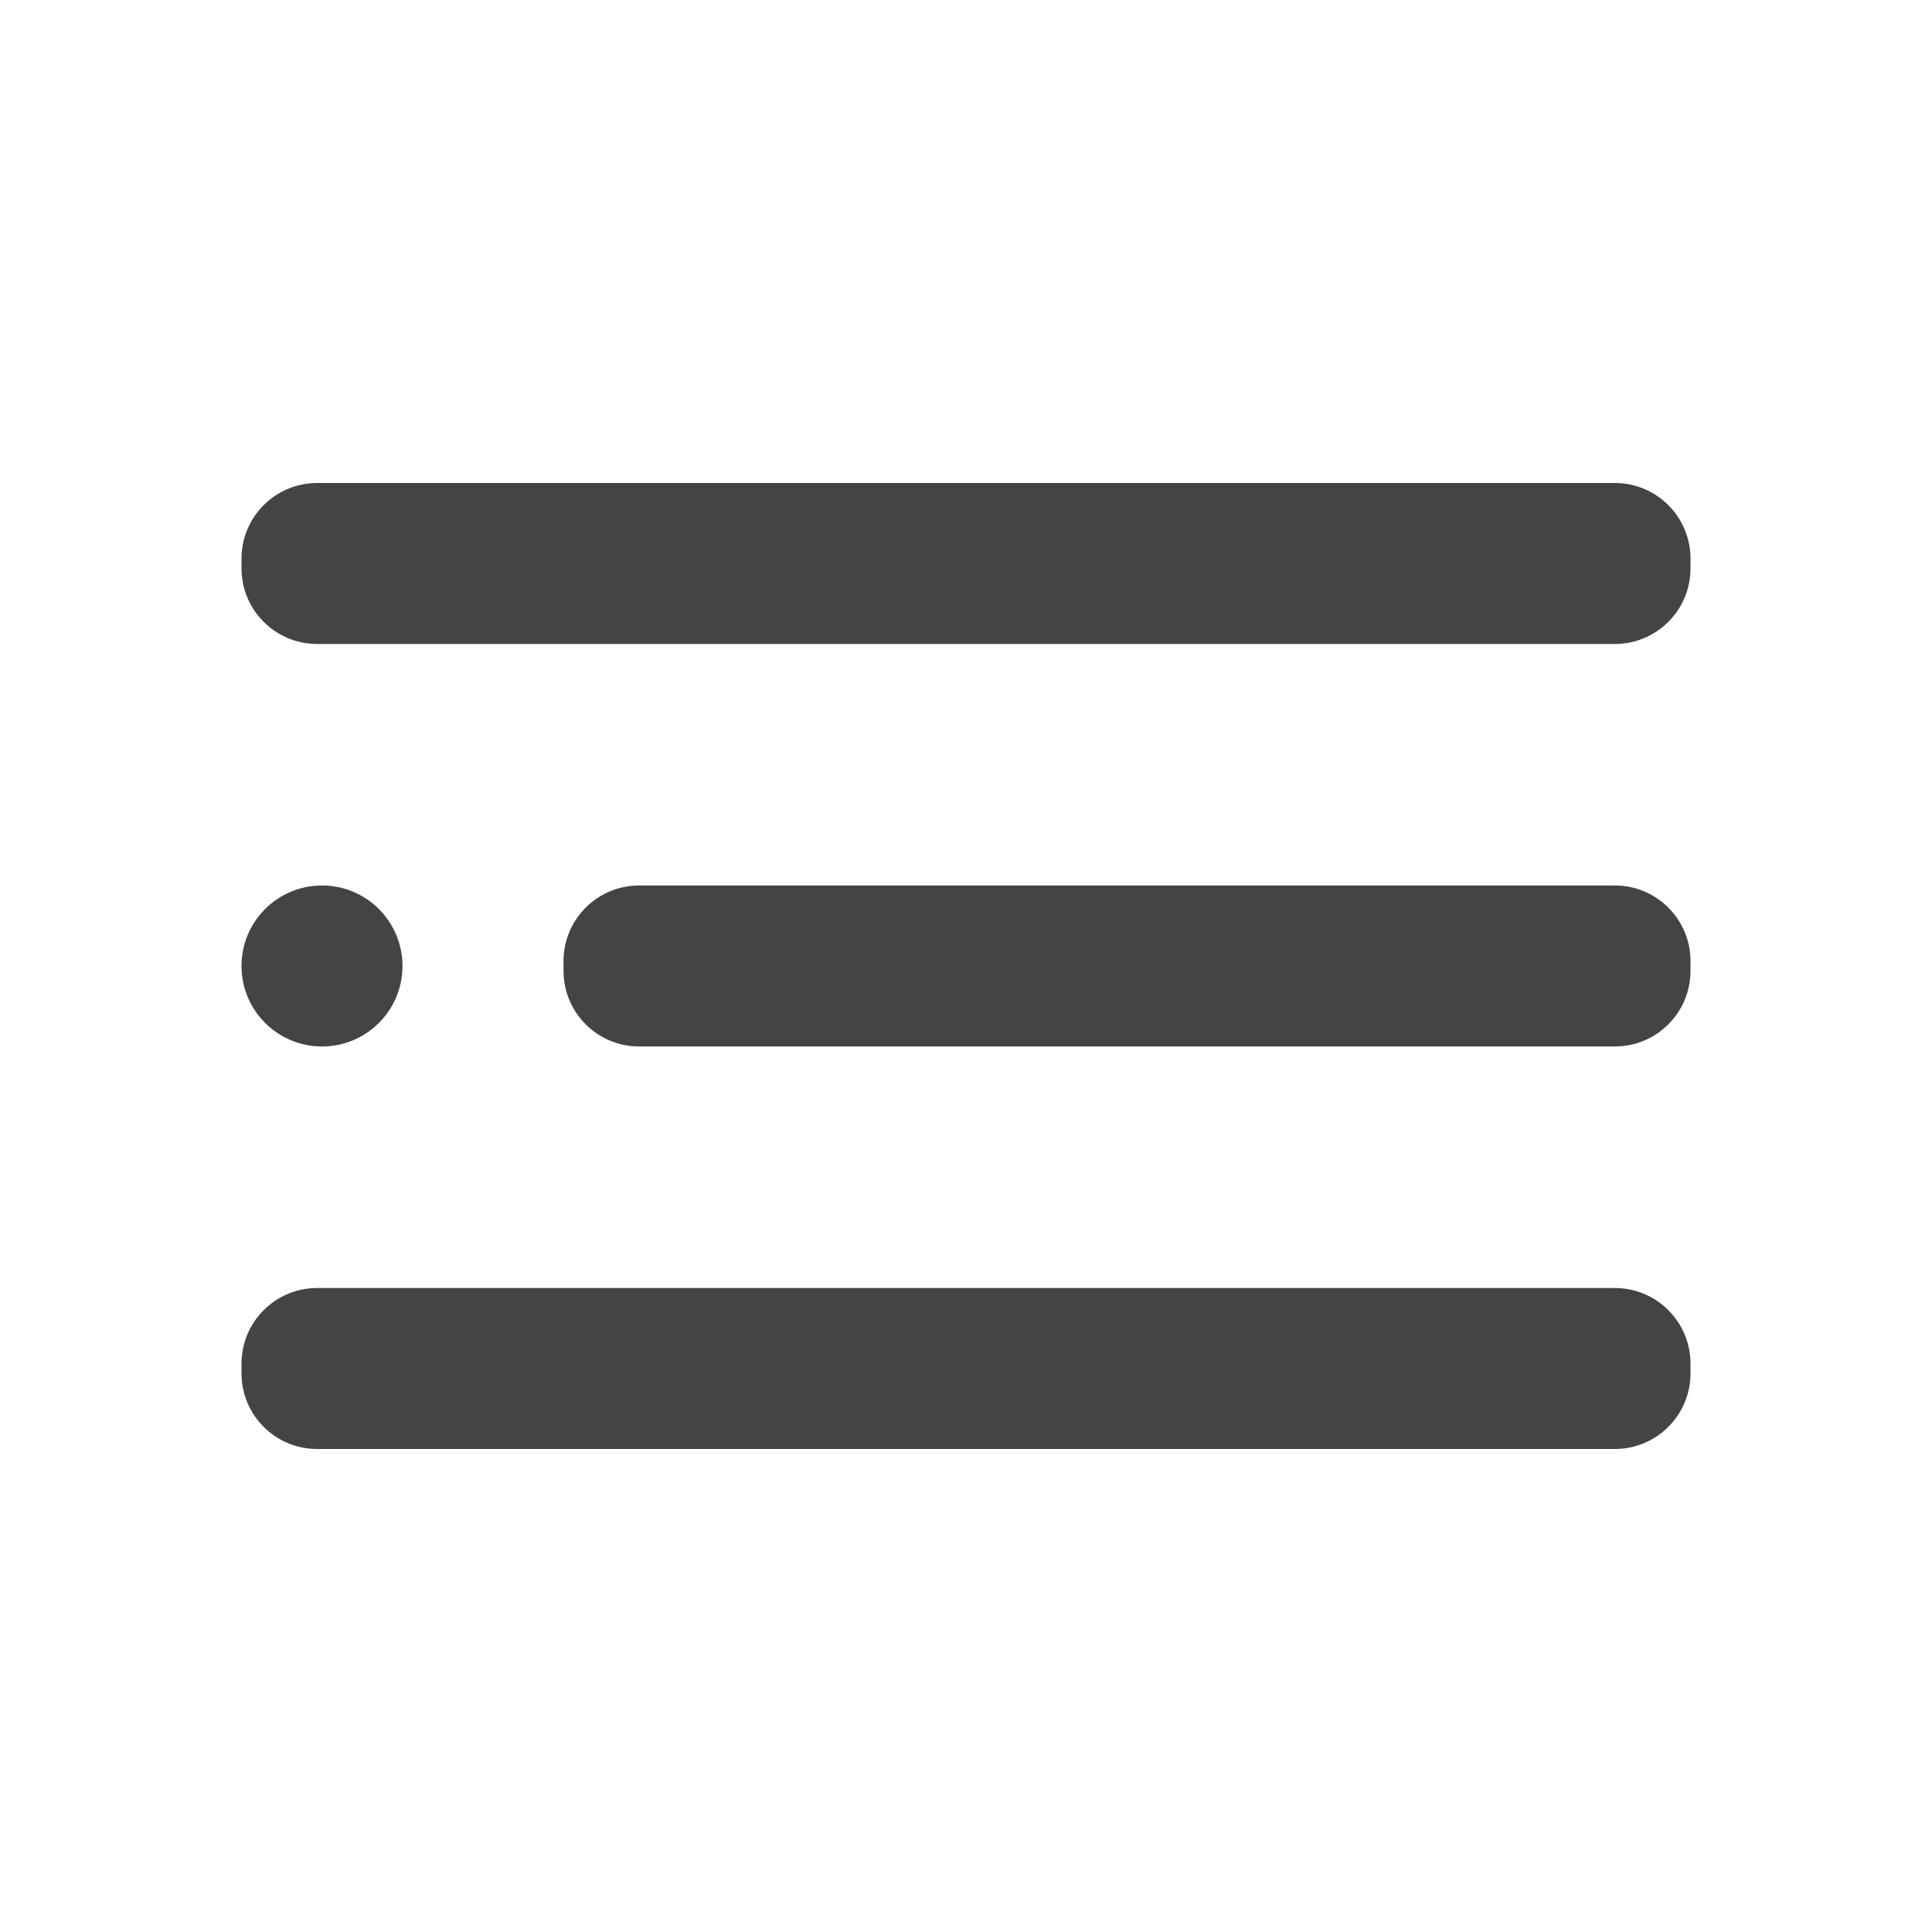
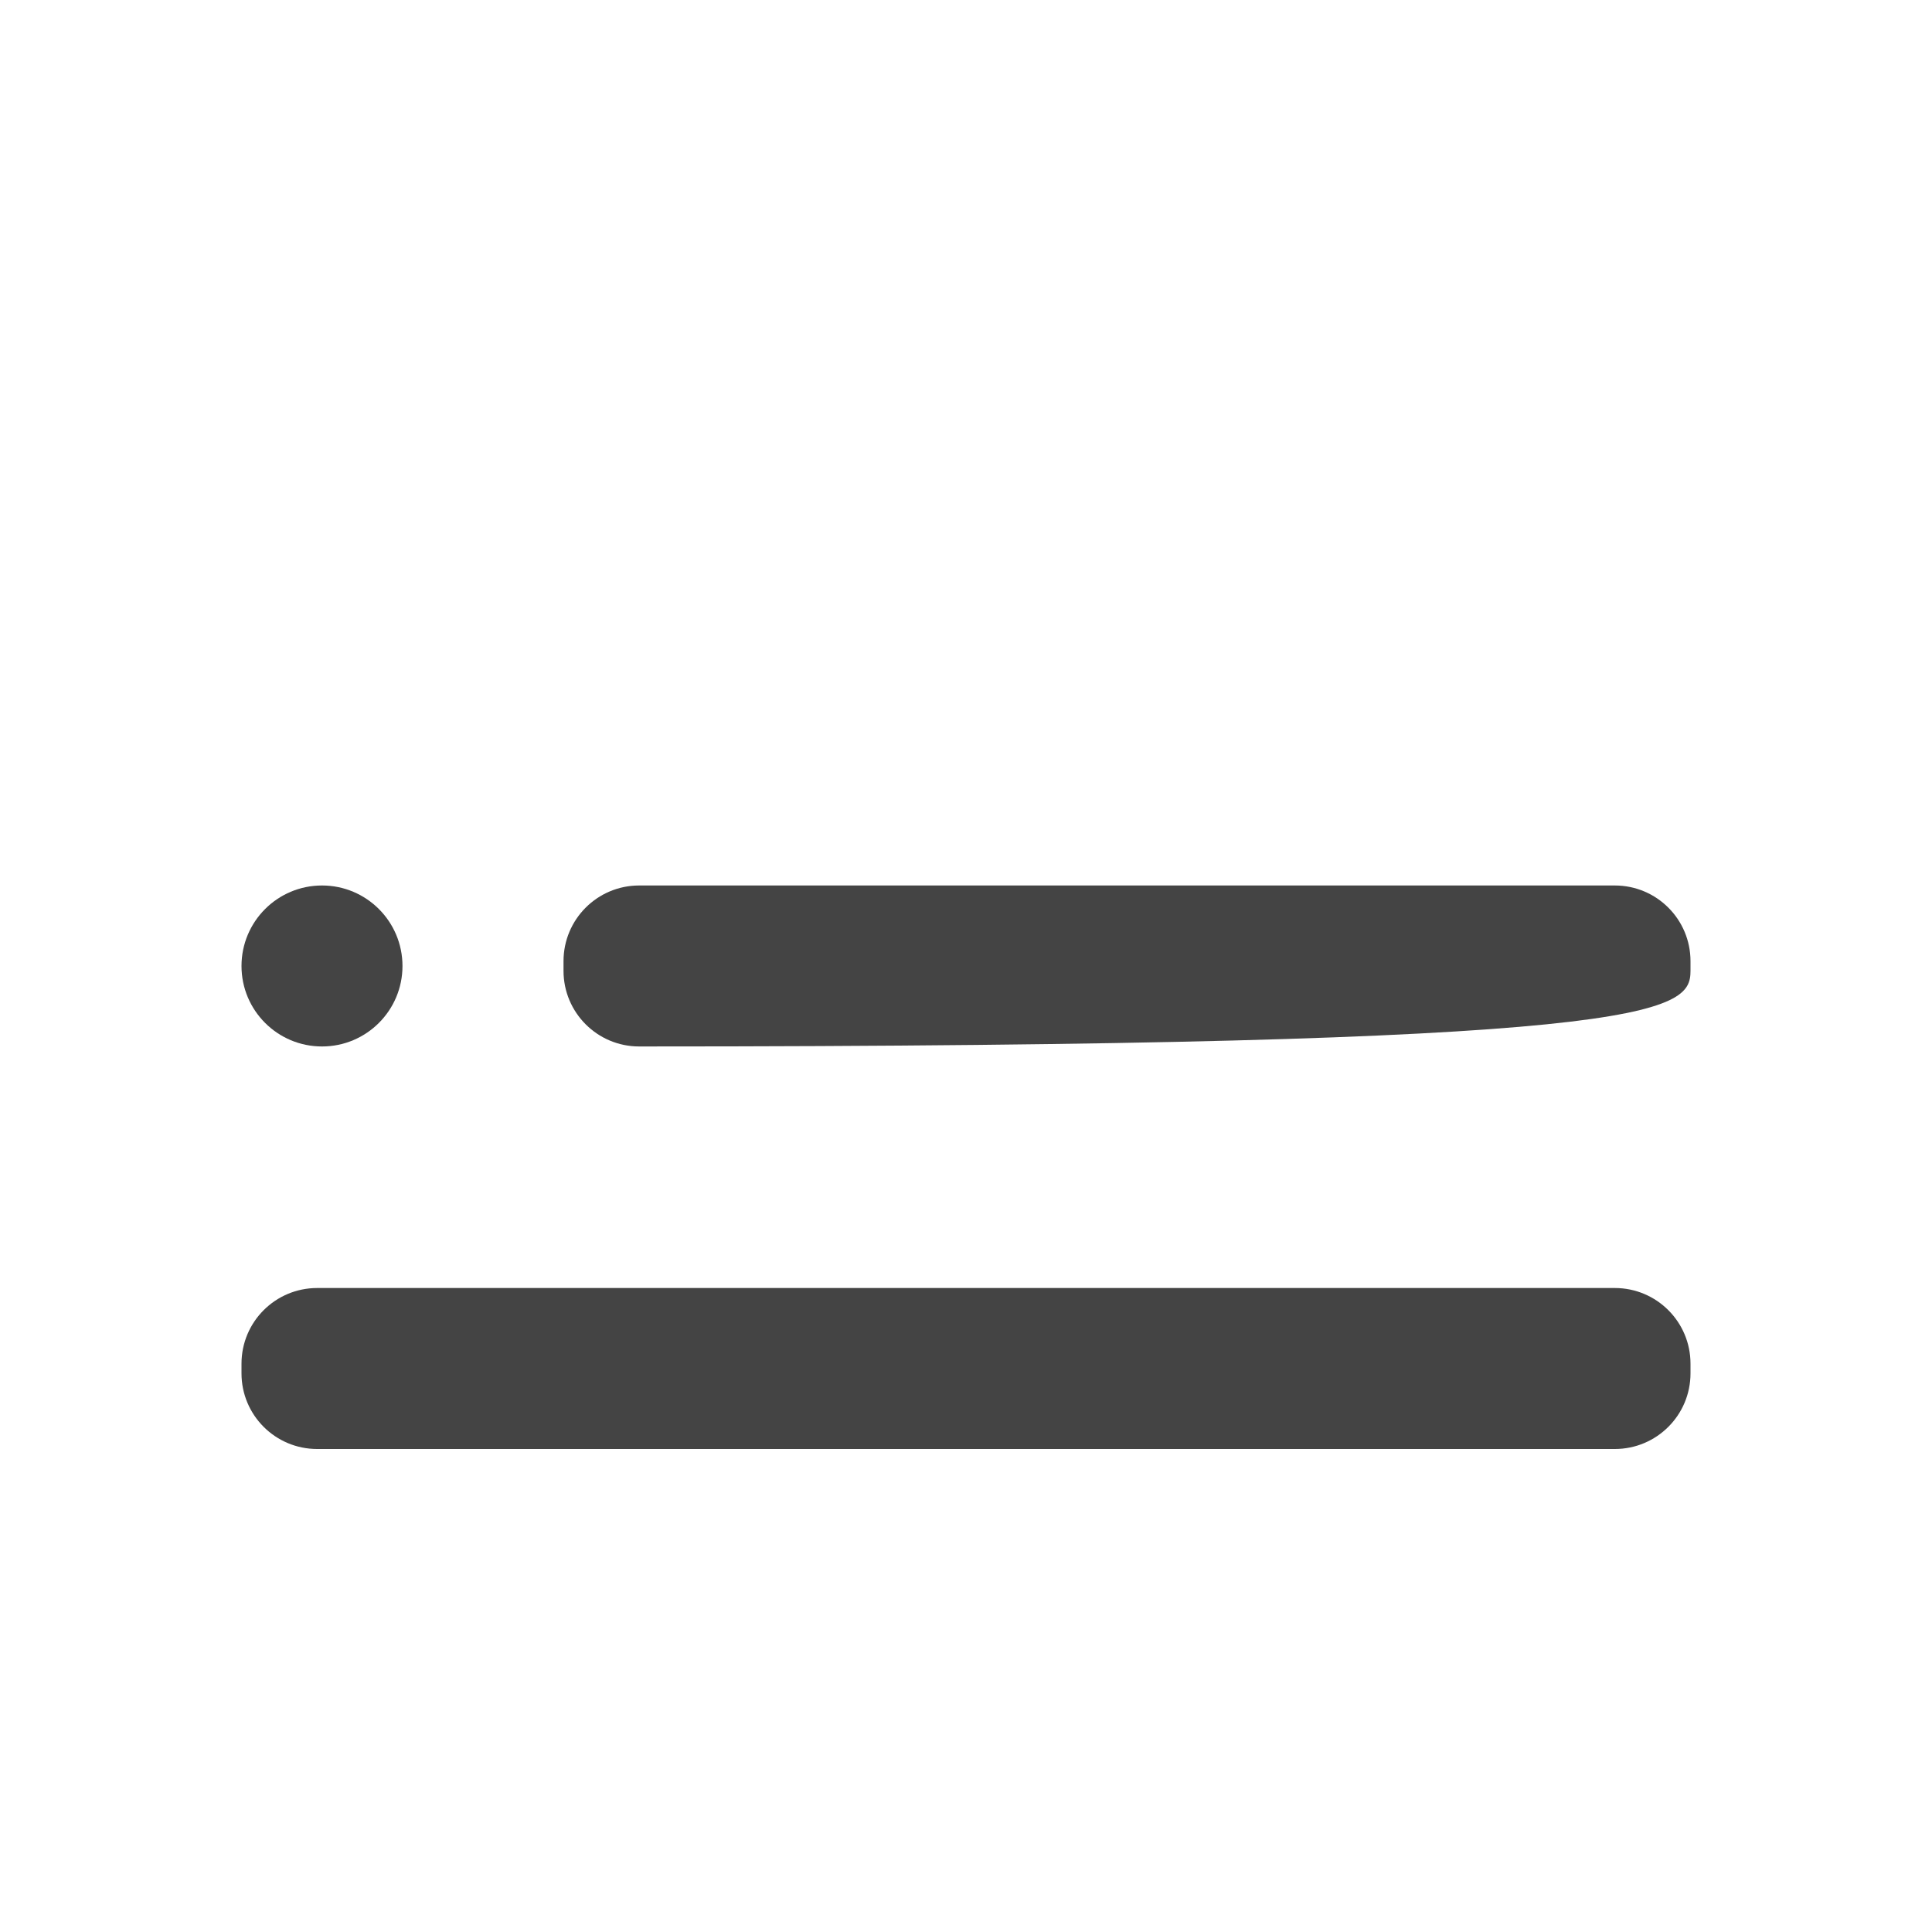
<svg xmlns="http://www.w3.org/2000/svg" width="40" height="40" viewBox="0 0 40 40" fill="none">
  <path d="M6.667 21.666C7.587 21.666 8.333 20.92 8.333 20C8.333 19.079 7.587 18.333 6.667 18.333C5.746 18.333 5 19.079 5 20C5 20.92 5.746 21.666 6.667 21.666Z" fill="#444444" />
-   <path d="M33.433 18.333H13.233C12.368 18.333 11.667 19.034 11.667 19.9V20.1C11.667 20.965 12.368 21.666 13.233 21.666H33.433C34.299 21.666 35 20.965 35 20.1V19.9C35 19.034 34.299 18.333 33.433 18.333Z" fill="#444444" />
+   <path d="M33.433 18.333H13.233C12.368 18.333 11.667 19.034 11.667 19.9V20.1C11.667 20.965 12.368 21.666 13.233 21.666C34.299 21.666 35 20.965 35 20.1V19.9C35 19.034 34.299 18.333 33.433 18.333Z" fill="#444444" />
  <path d="M33.433 26.667H6.567C5.701 26.667 5 27.368 5 28.234V28.434C5 29.299 5.701 30 6.567 30H33.433C34.299 30 35 29.299 35 28.434V28.234C35 27.368 34.299 26.667 33.433 26.667Z" fill="#444444" />
-   <path d="M33.433 10H6.567C5.701 10 5 10.701 5 11.567V11.767C5 12.632 5.701 13.333 6.567 13.333H33.433C34.299 13.333 35 12.632 35 11.767V11.567C35 10.701 34.299 10 33.433 10Z" fill="#444444" />
</svg>